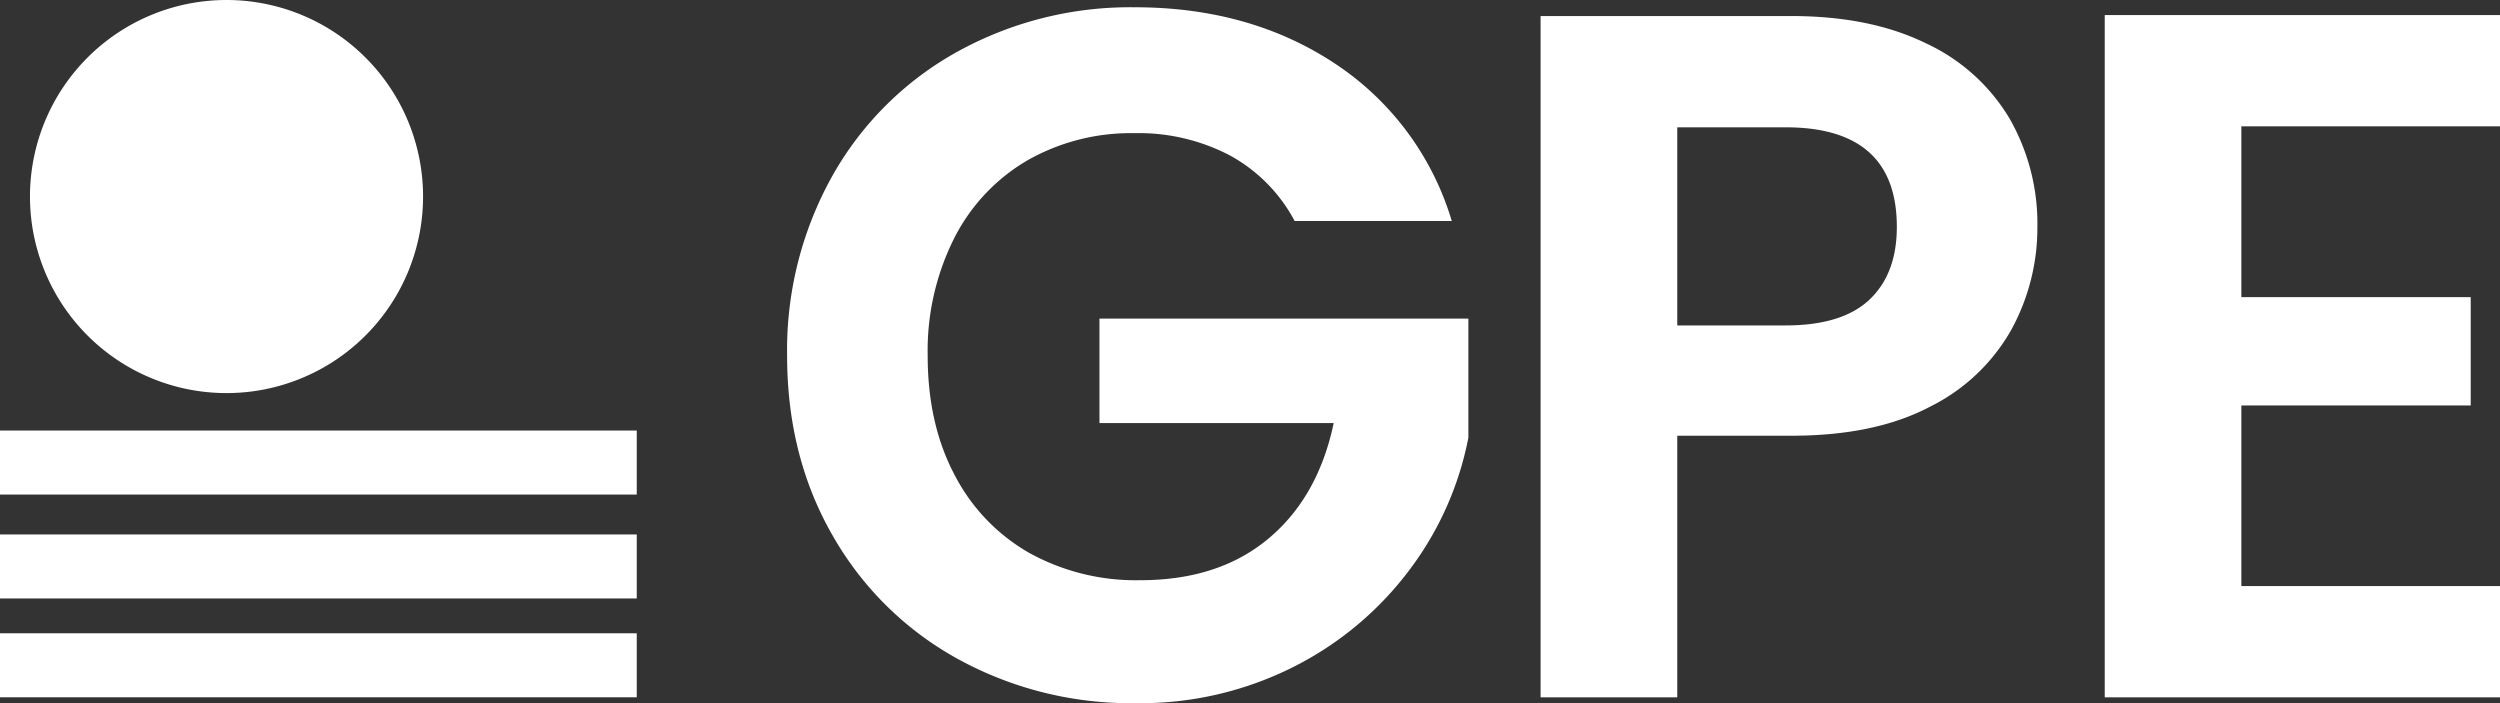
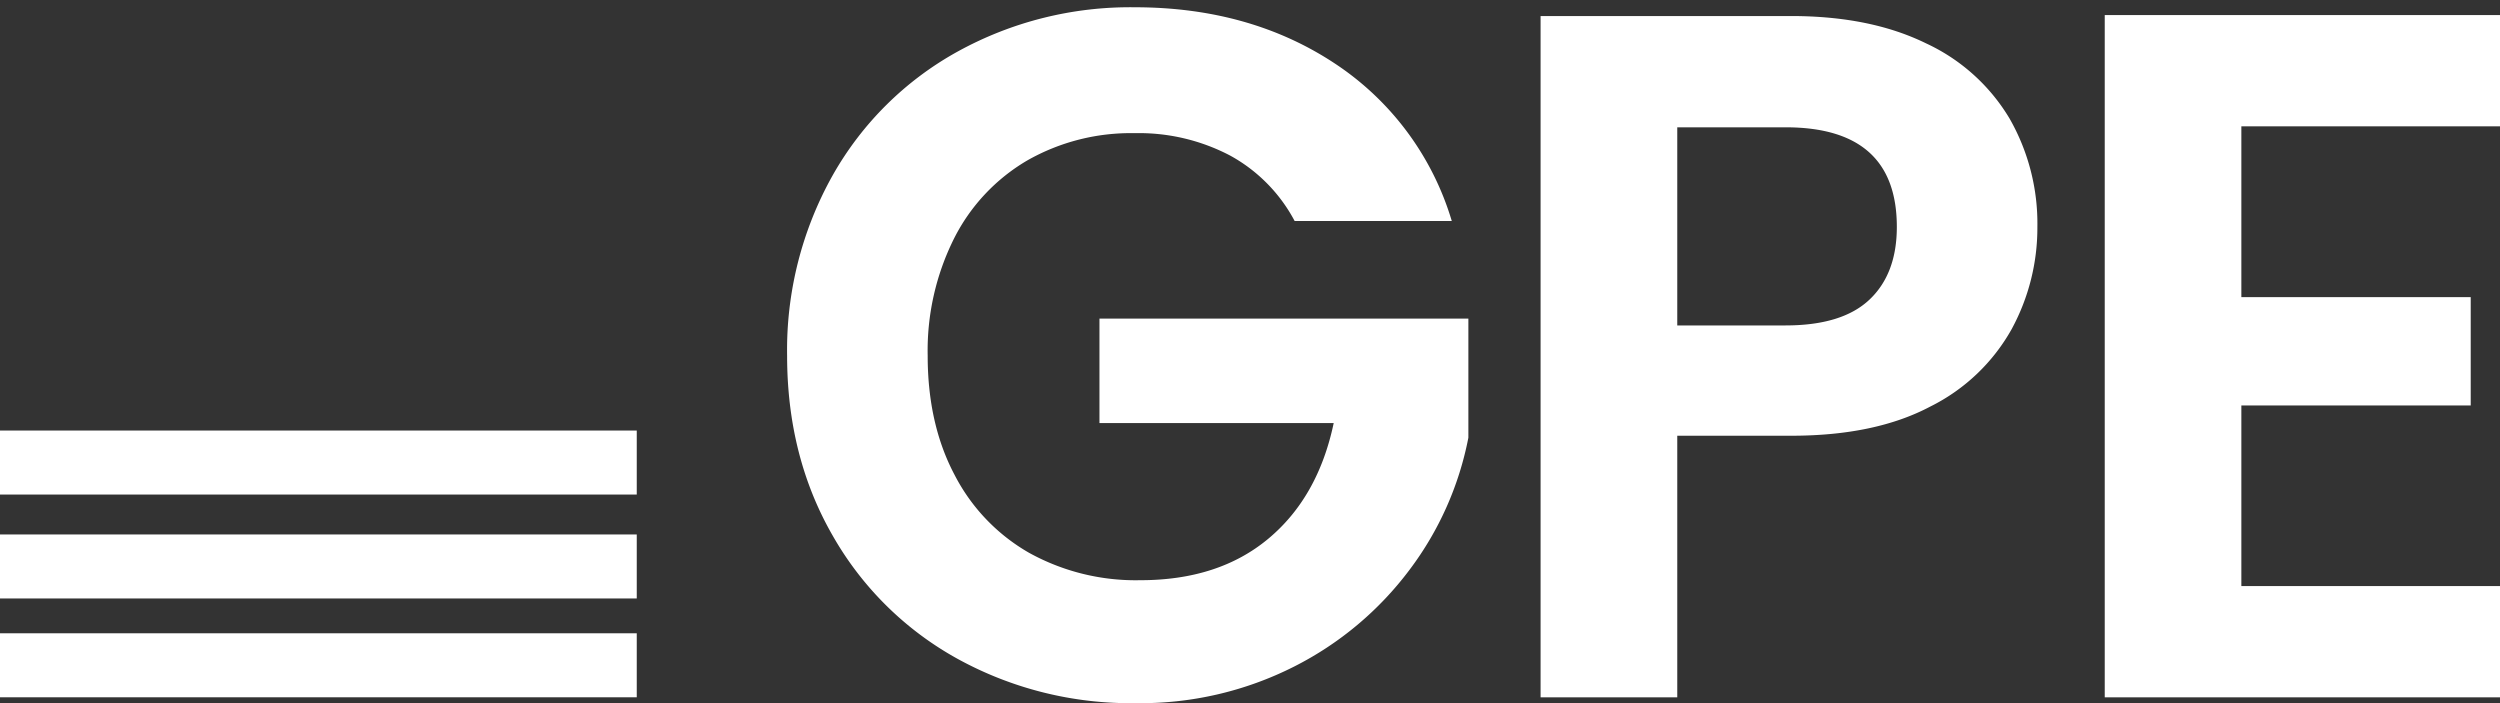
<svg xmlns="http://www.w3.org/2000/svg" width="425.755" height="119.749" viewBox="0 0 425.755 119.749">
  <rect x="0" y="0" width="425.755" height="119.749" fill="#333333" stroke="none" />
  <g transform="translate(-747.123 -473.25)">
    <g transform="translate(994.364 510.888)">
      <path d="M0,0A48.809,48.809,0,0,0-19.946-26.844Q-34.408-36.4-54.021-36.4a60.827,60.827,0,0,0-30.168,7.563,54.875,54.875,0,0,0-21.276,21.11,60.779,60.779,0,0,0-7.729,30.667q0,17.121,7.729,30.584A55.017,55.017,0,0,0-84.189,74.549a61.137,61.137,0,0,0,30.335,7.562,57.911,57.911,0,0,0,27.01-6.233A56.308,56.308,0,0,0-7.147,59.34,54.551,54.551,0,0,0,2.826,36.9V16.622H-60V34.407h39.892q-2.661,12.635-11.137,19.7t-21.774,7.064a37.514,37.514,0,0,1-18.949-4.654,32.335,32.335,0,0,1-12.716-13.3q-4.573-8.641-4.571-20.279A42.678,42.678,0,0,1-84.771,2.992a32.152,32.152,0,0,1,12.466-13.3A35.626,35.626,0,0,1-54.021-14.96a33.407,33.407,0,0,1,16.29,3.823A27.257,27.257,0,0,1-26.761,0ZM99.729,1a36.023,36.023,0,0,0-4.737-18.45,32.447,32.447,0,0,0-14.212-12.8Q71.306-34.9,57.842-34.906H15.124V81.114H38.4V36.568H57.842q14.294,0,23.686-4.987a32.356,32.356,0,0,0,13.8-13.131A36.139,36.139,0,0,0,99.729,1M56.845,17.785H38.4V-15.957h18.45Q75.793-15.957,75.793,1q0,7.979-4.654,12.383t-14.294,4.4M178.514-16.123V-35.072H111.2V81.114h67.318V62.165H134.466V31.415h39.061V12.965H134.466V-16.123Z" fill="#fff" />
    </g>
    <path d="M747.123-505.528h108.44v-10.9H747.123Z" transform="translate(0 1063)" fill="#fff" />
-     <path d="M0,0A33.471,33.471,0,0,0,33.472-33.471,33.472,33.472,0,0,0,0-66.943,33.472,33.472,0,0,0-33.472-33.471,33.471,33.471,0,0,0,0,0" transform="translate(785.7 540.193)" fill="#fff" />
    <path d="M747.123-487.83h108.44v-10.9H747.123Z" transform="translate(0 1063)" fill="#fff" />
    <path d="M747.123-471h108.44v-10.9H747.123Z" transform="translate(0 1063)" fill="#fff" />
  </g>
</svg>